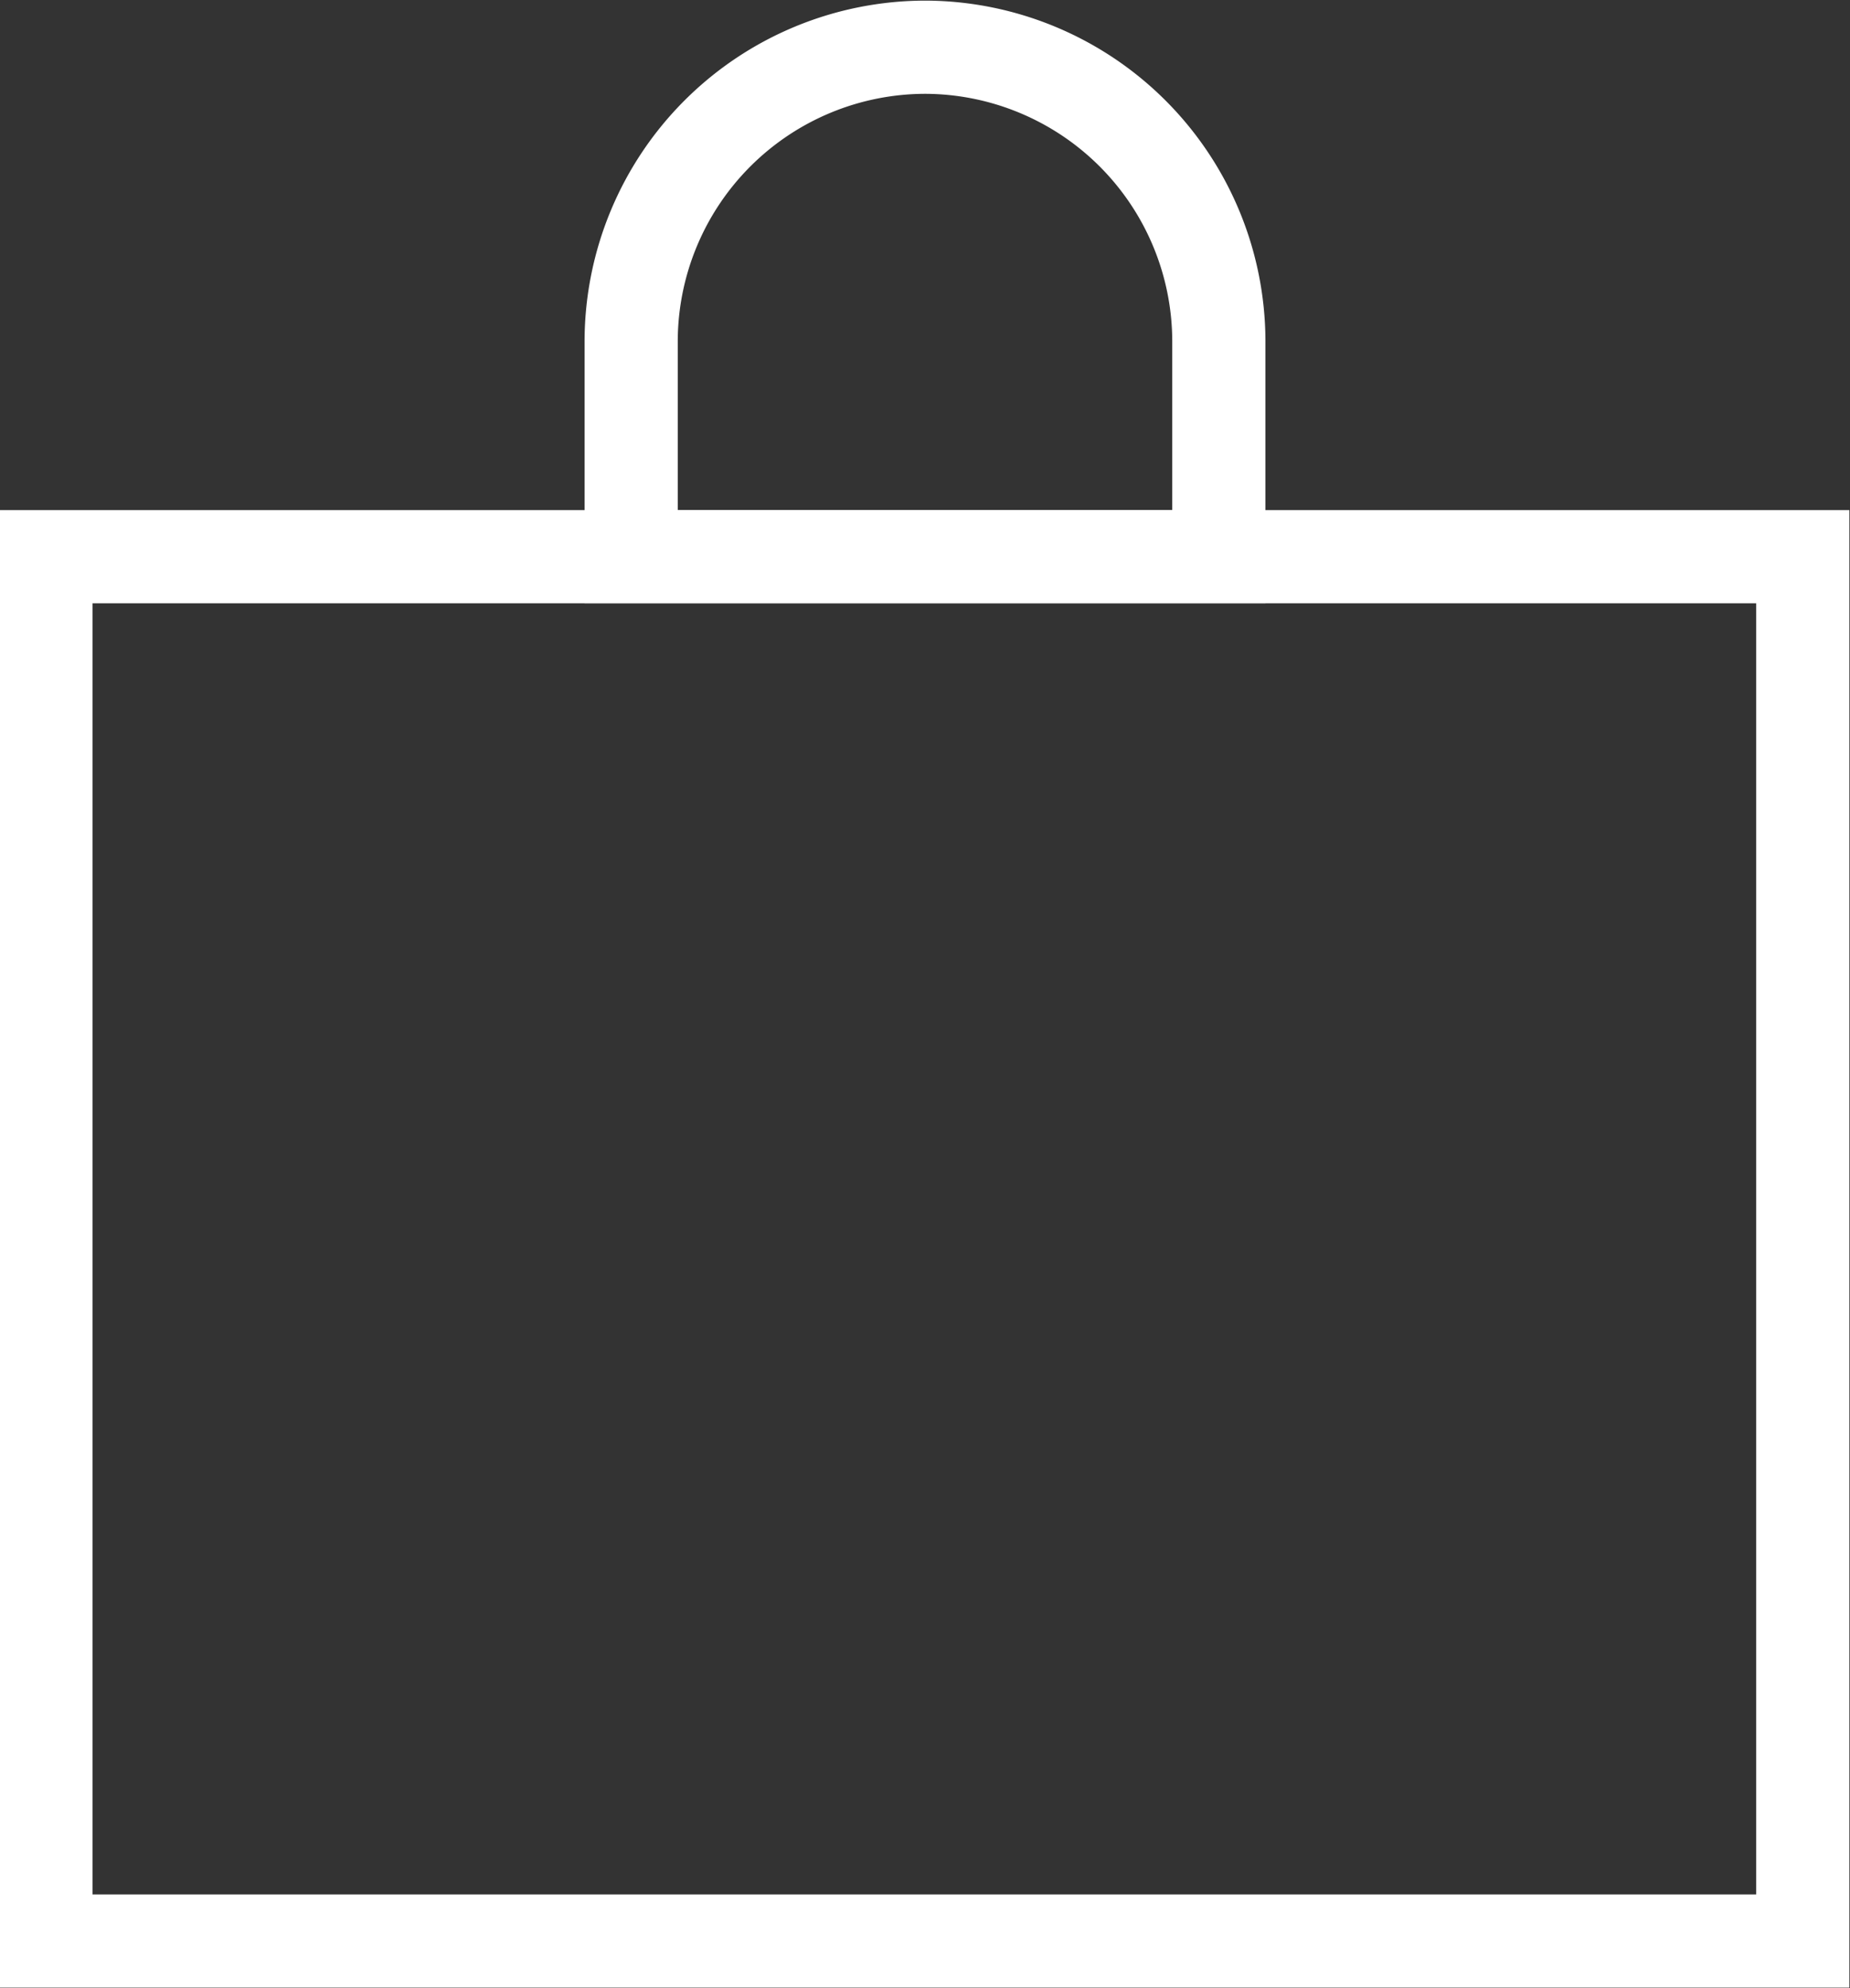
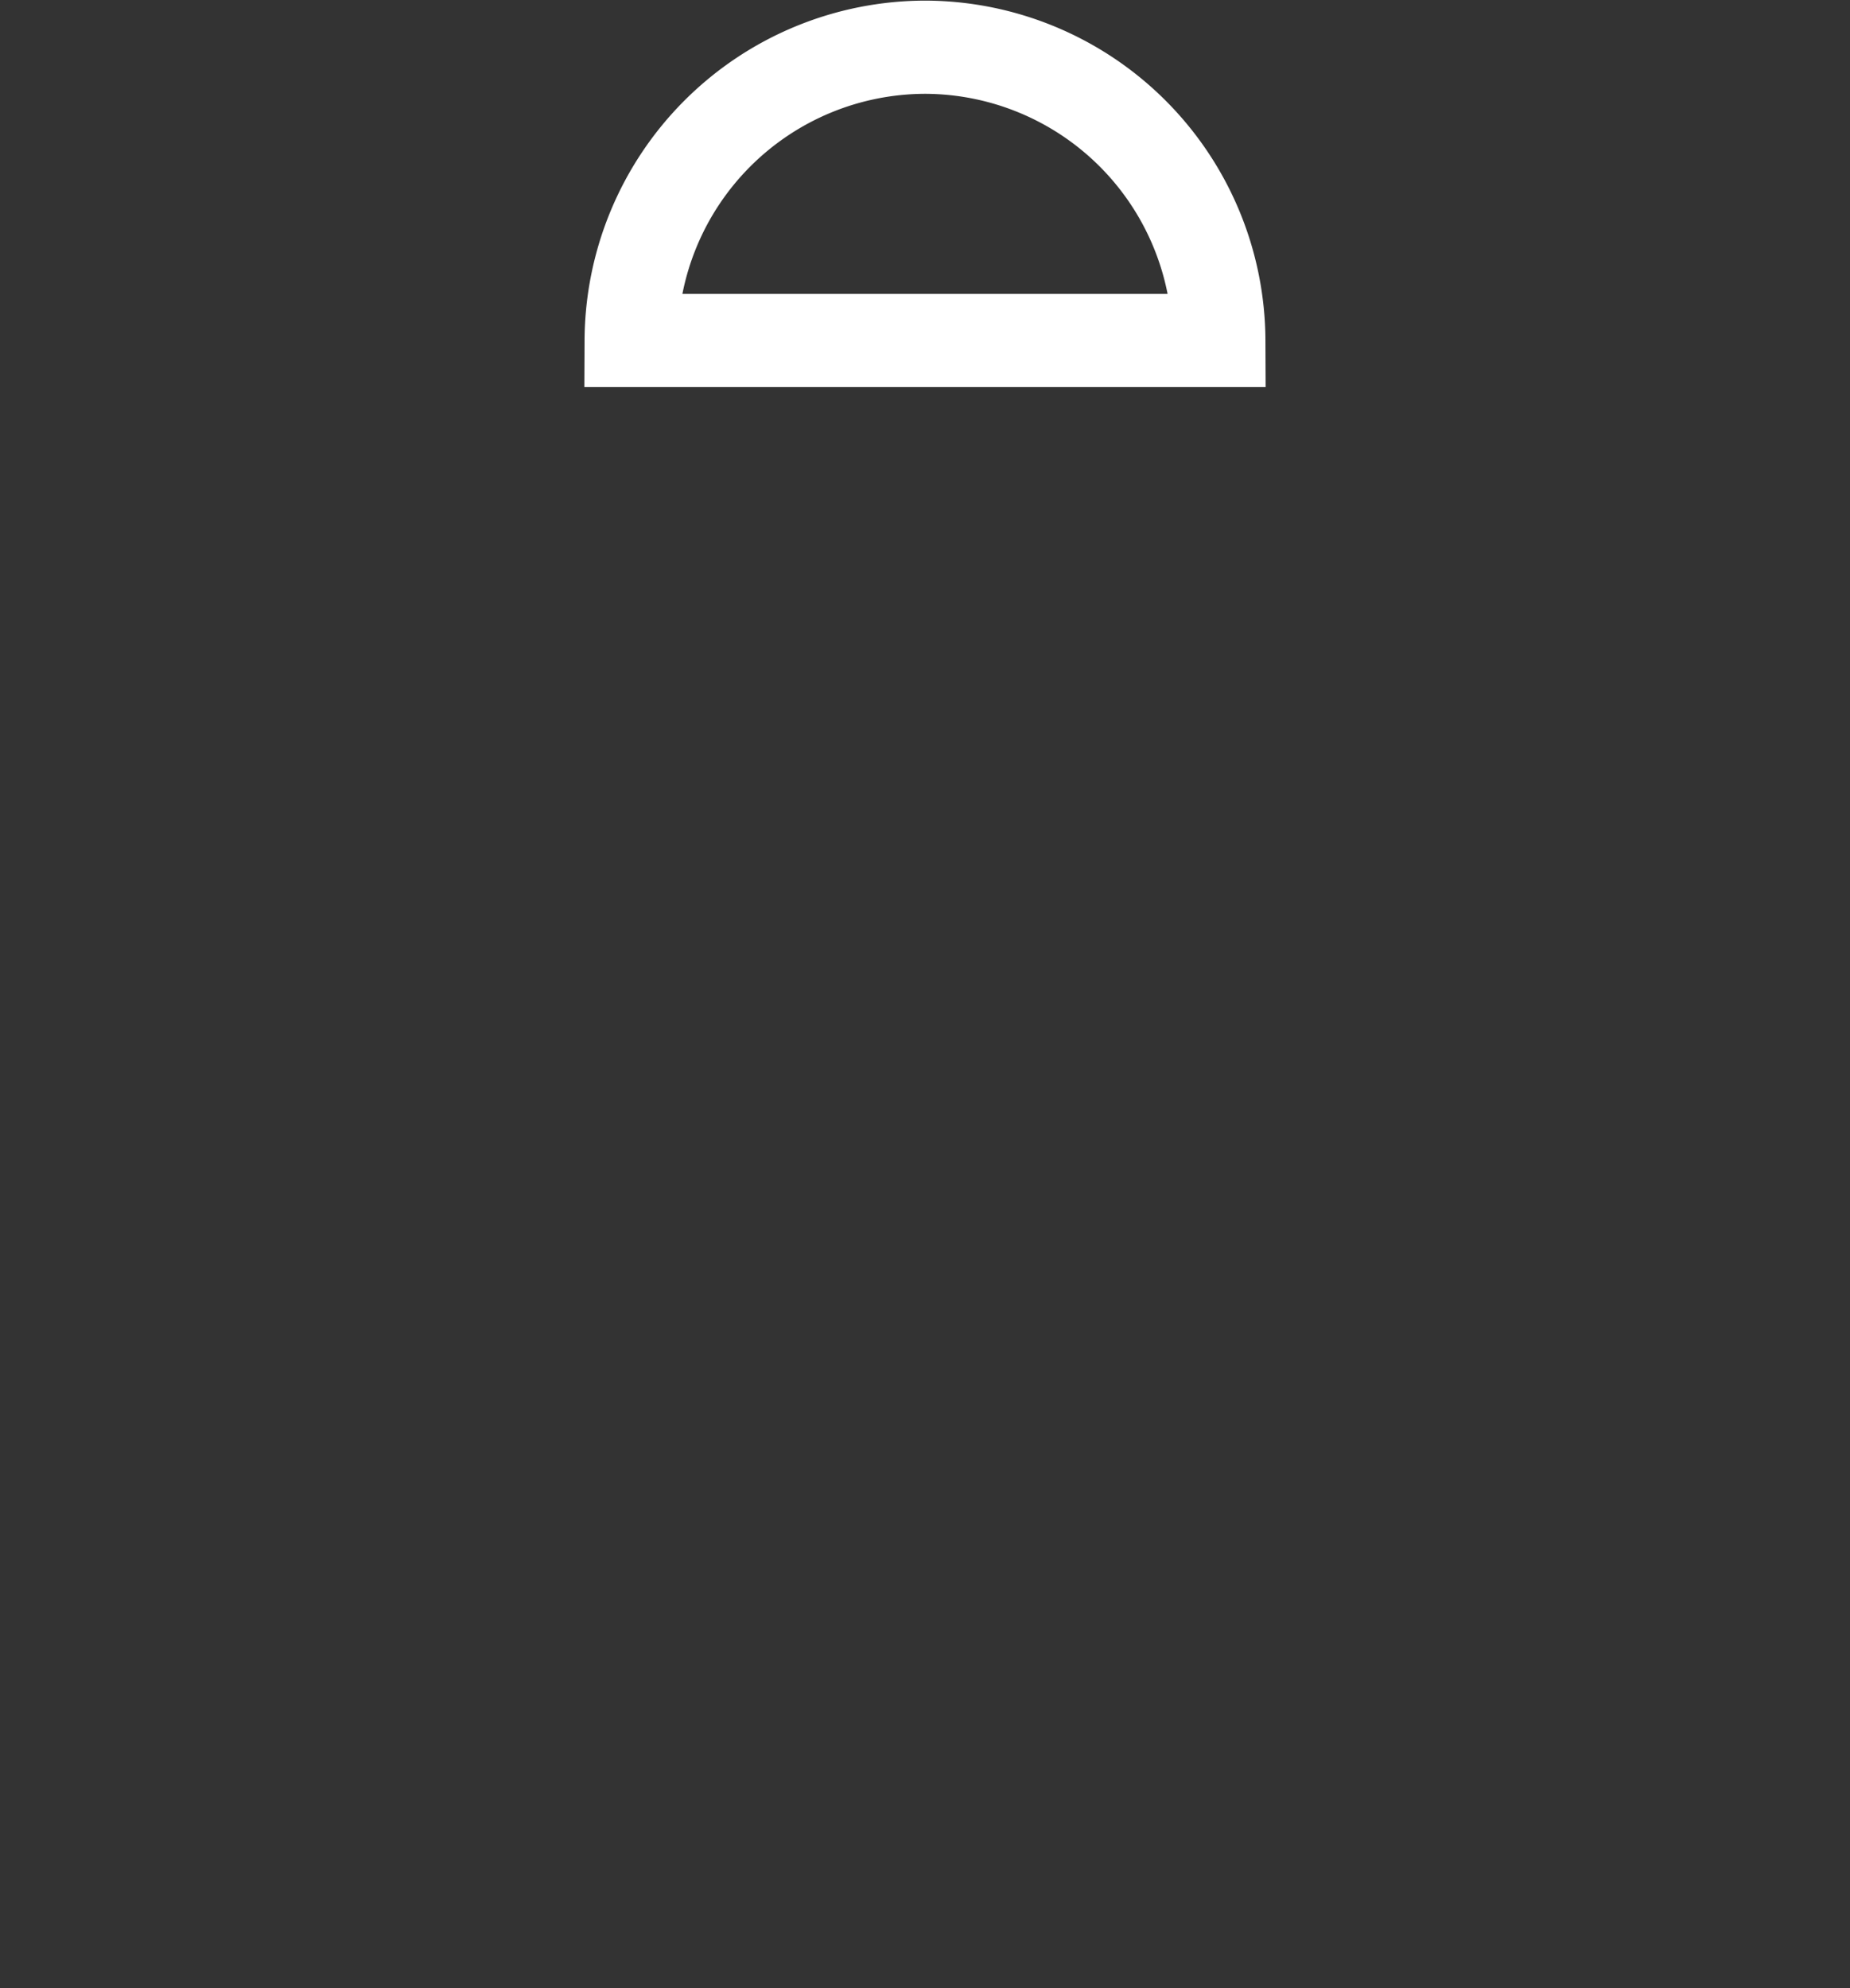
<svg xmlns="http://www.w3.org/2000/svg" width="14.89" height="16" viewBox="0 0 14.89 16">
  <rect x="0" y="0" width="14.89" height="16" fill="#333333" stroke="none" />
  <defs>
    <style>.cls-1{fill:none;stroke:white;stroke-miterlimit:10;stroke-width:0.75px;}</style>
  </defs>
  <title>ic_basket</title>
  <g id="Layer_2" data-name="Layer 2">
    <g id="Layer_1-2" data-name="Layer 1">
-       <rect class="cls-1" x="0.37" y="4.48" width="14.14" height="11.14" />
-       <path class="cls-1" d="M7.45.38h0A2.37,2.37,0,0,1,9.81,2.74V4.48H5.08V2.74A2.37,2.37,0,0,1,7.45.38Z" />
+       <path class="cls-1" d="M7.45.38h0A2.37,2.37,0,0,1,9.81,2.74H5.08V2.74A2.37,2.37,0,0,1,7.45.38Z" />
    </g>
  </g>
</svg>